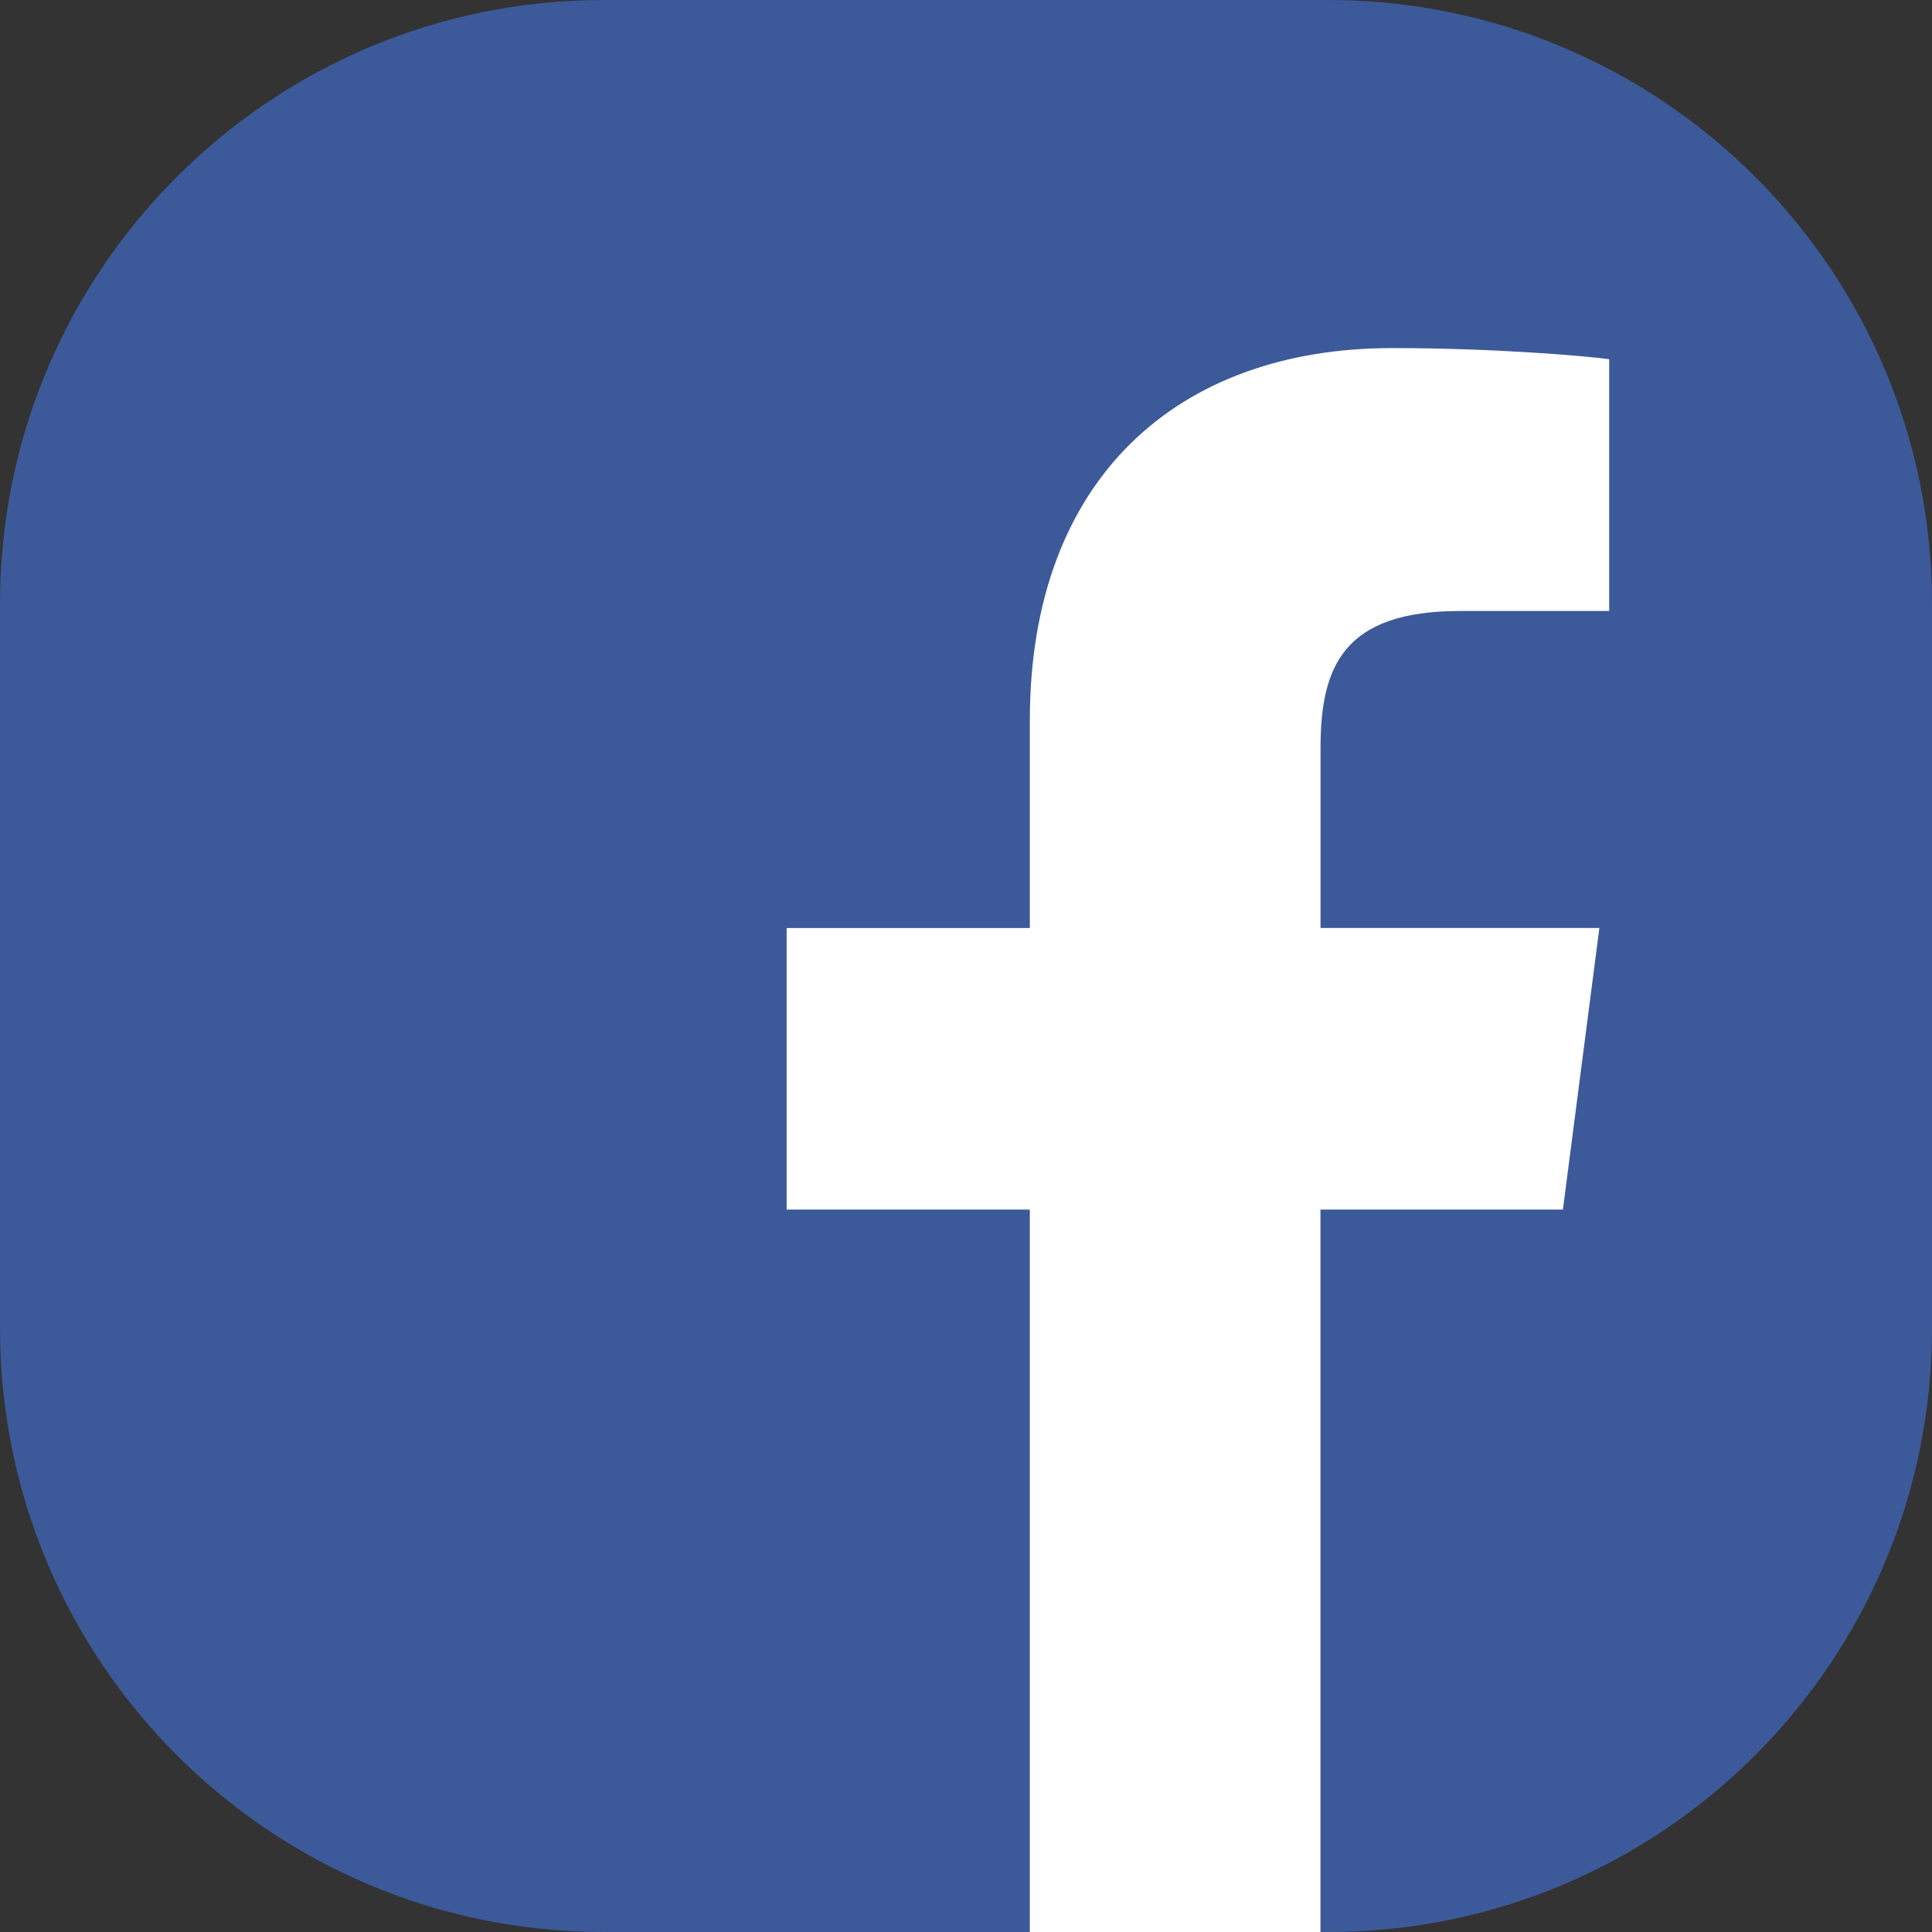
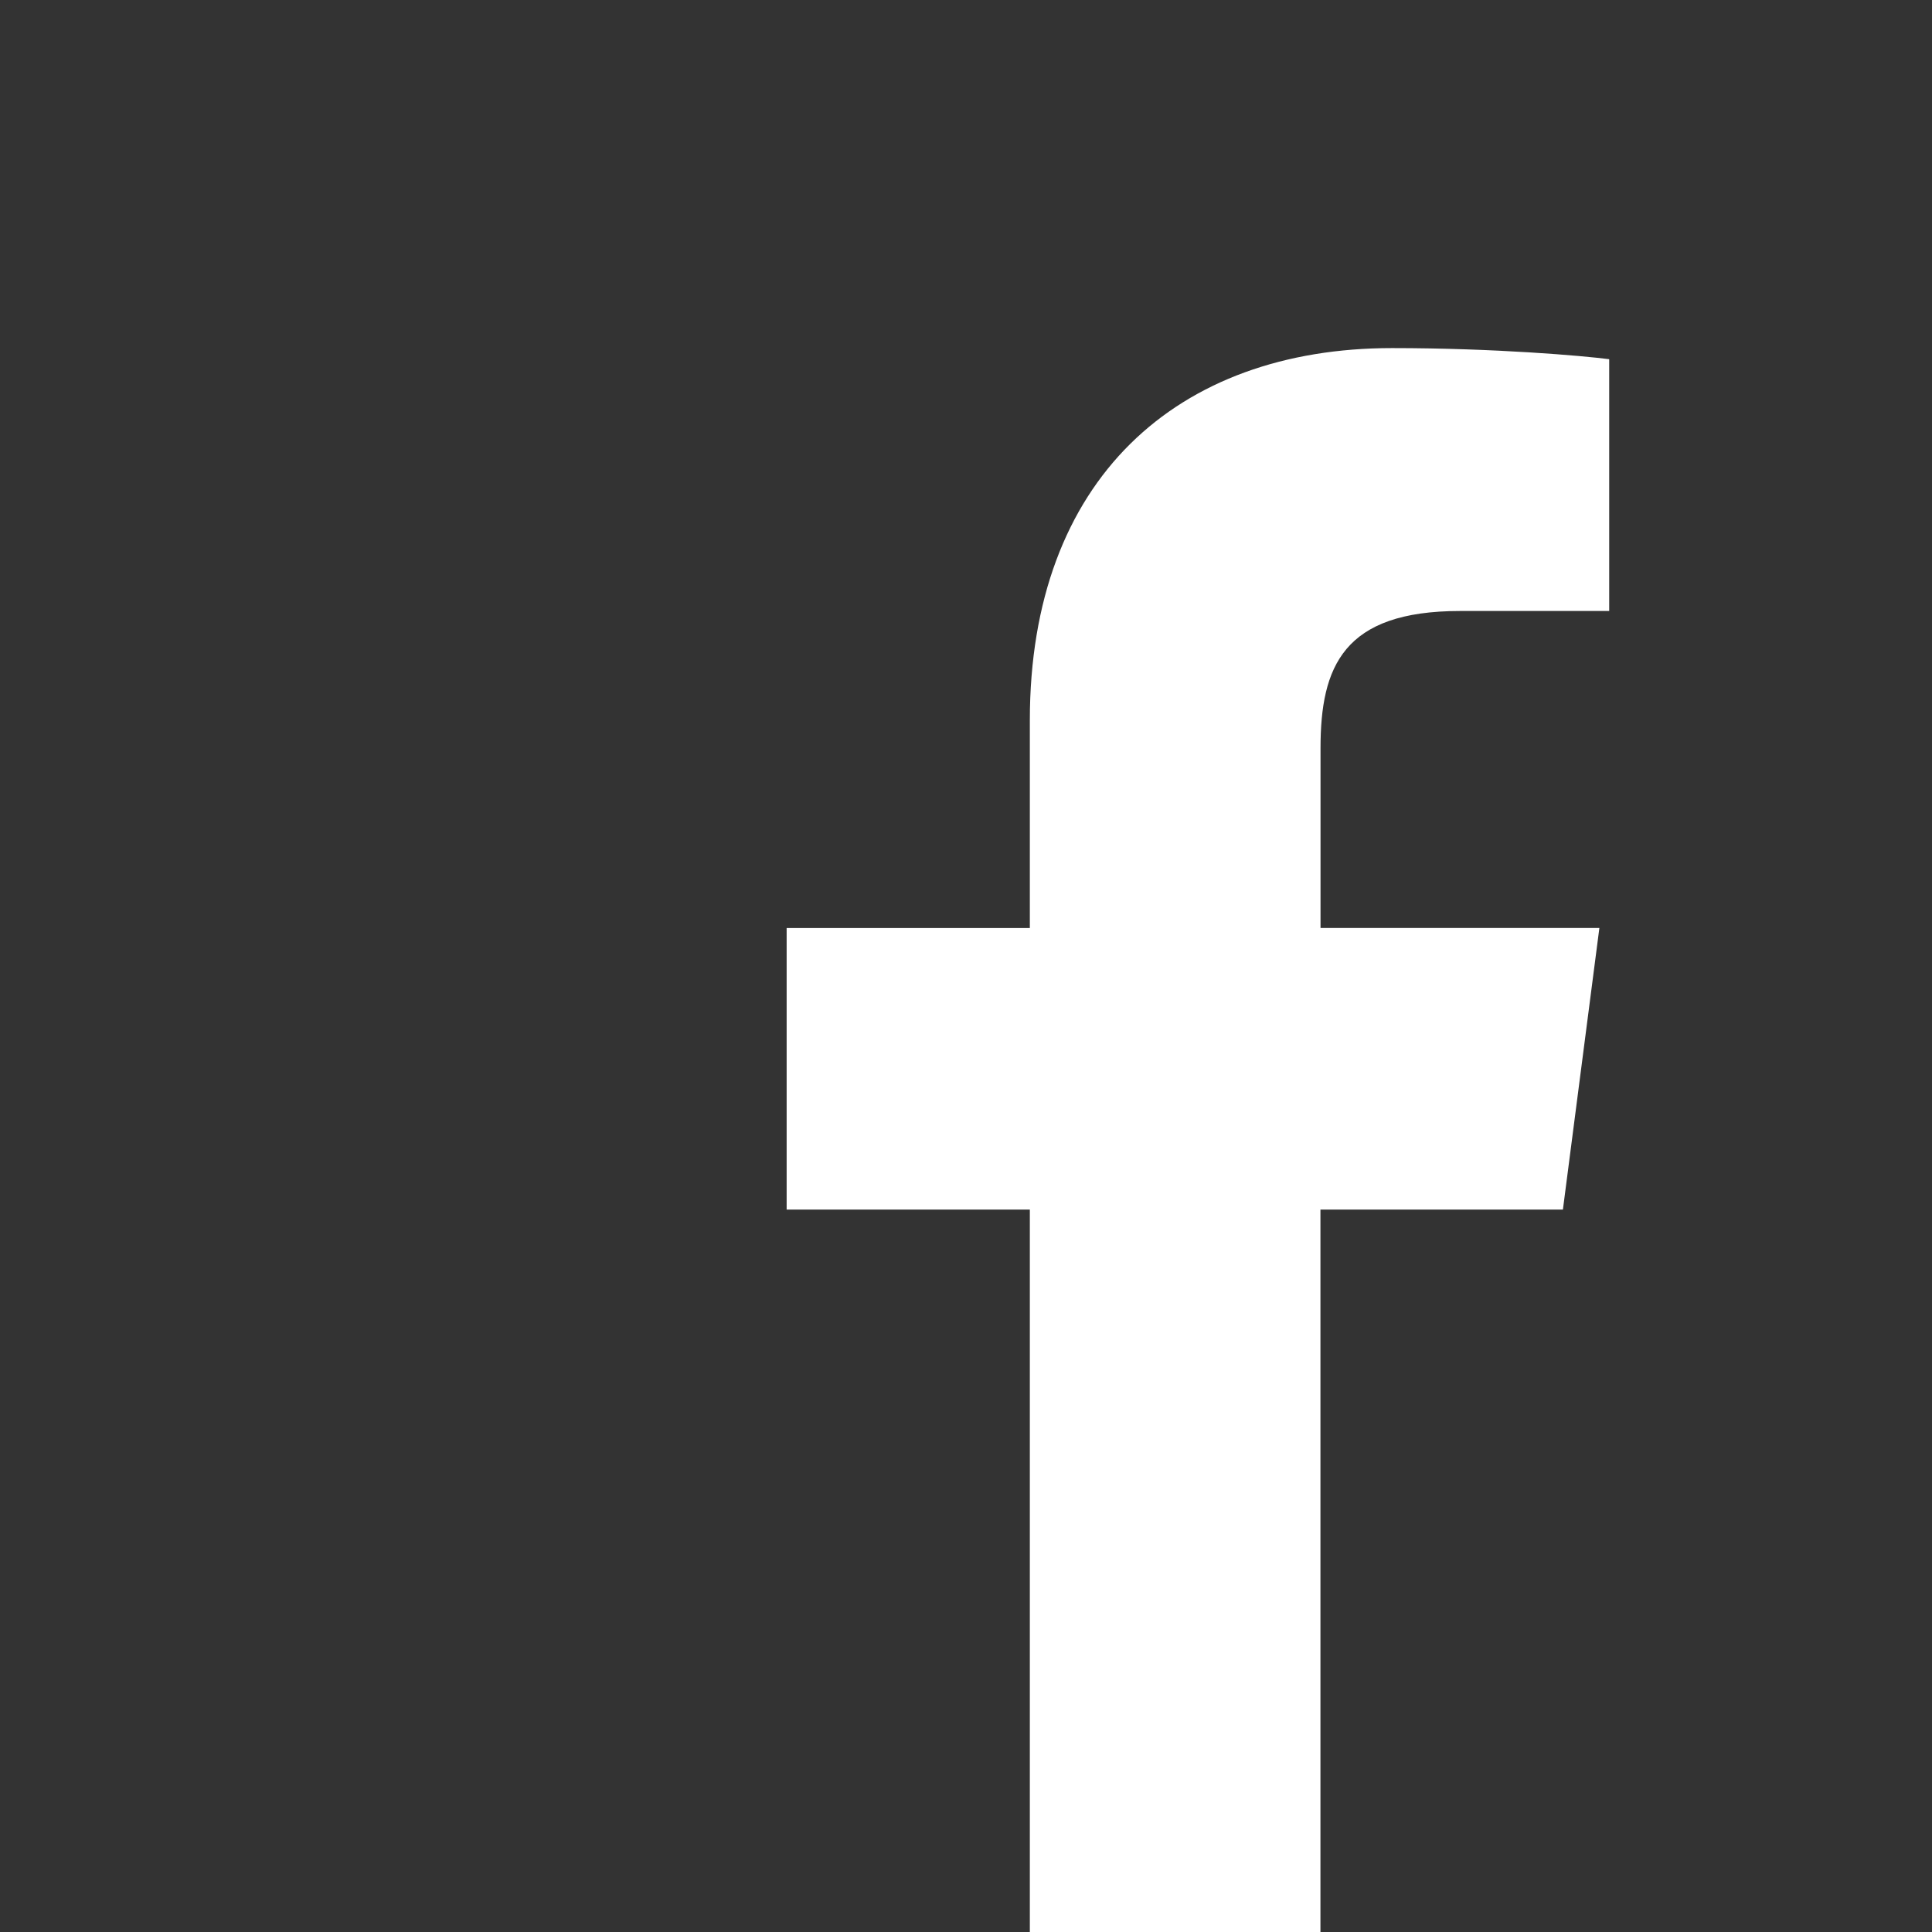
<svg xmlns="http://www.w3.org/2000/svg" version="1.1" id="Ebene_1" x="0px" y="0px" width="24px" height="24px" viewBox="4 4 24 24" enable-background="new 4 4 24 24" xml:space="preserve">
  <rect x="4" y="4" width="24" height="24" fill="#333333" stroke="none" />
  <g>
-     <path fill="#3C5A99" d="M28,20.5c0,4.143-3.357,7.5-7.5,7.5h-9C7.358,28,4,24.643,4,20.5v-9C4,7.358,7.358,4,11.5,4h9   c4.143,0,7.5,3.358,7.5,7.5V20.5z" />
    <path id="f" fill="#FFFFFF" d="M20.403,28v-8.974h3.012l0.453-3.498h-3.464v-2.233c0-1.014,0.282-1.705,1.734-1.705h1.852V8.462   c-0.322-0.042-1.42-0.138-2.697-0.138c-2.673,0-4.5,1.632-4.5,4.623v2.581h-3.021v3.498h3.021V28H20.403z" />
  </g>
</svg>